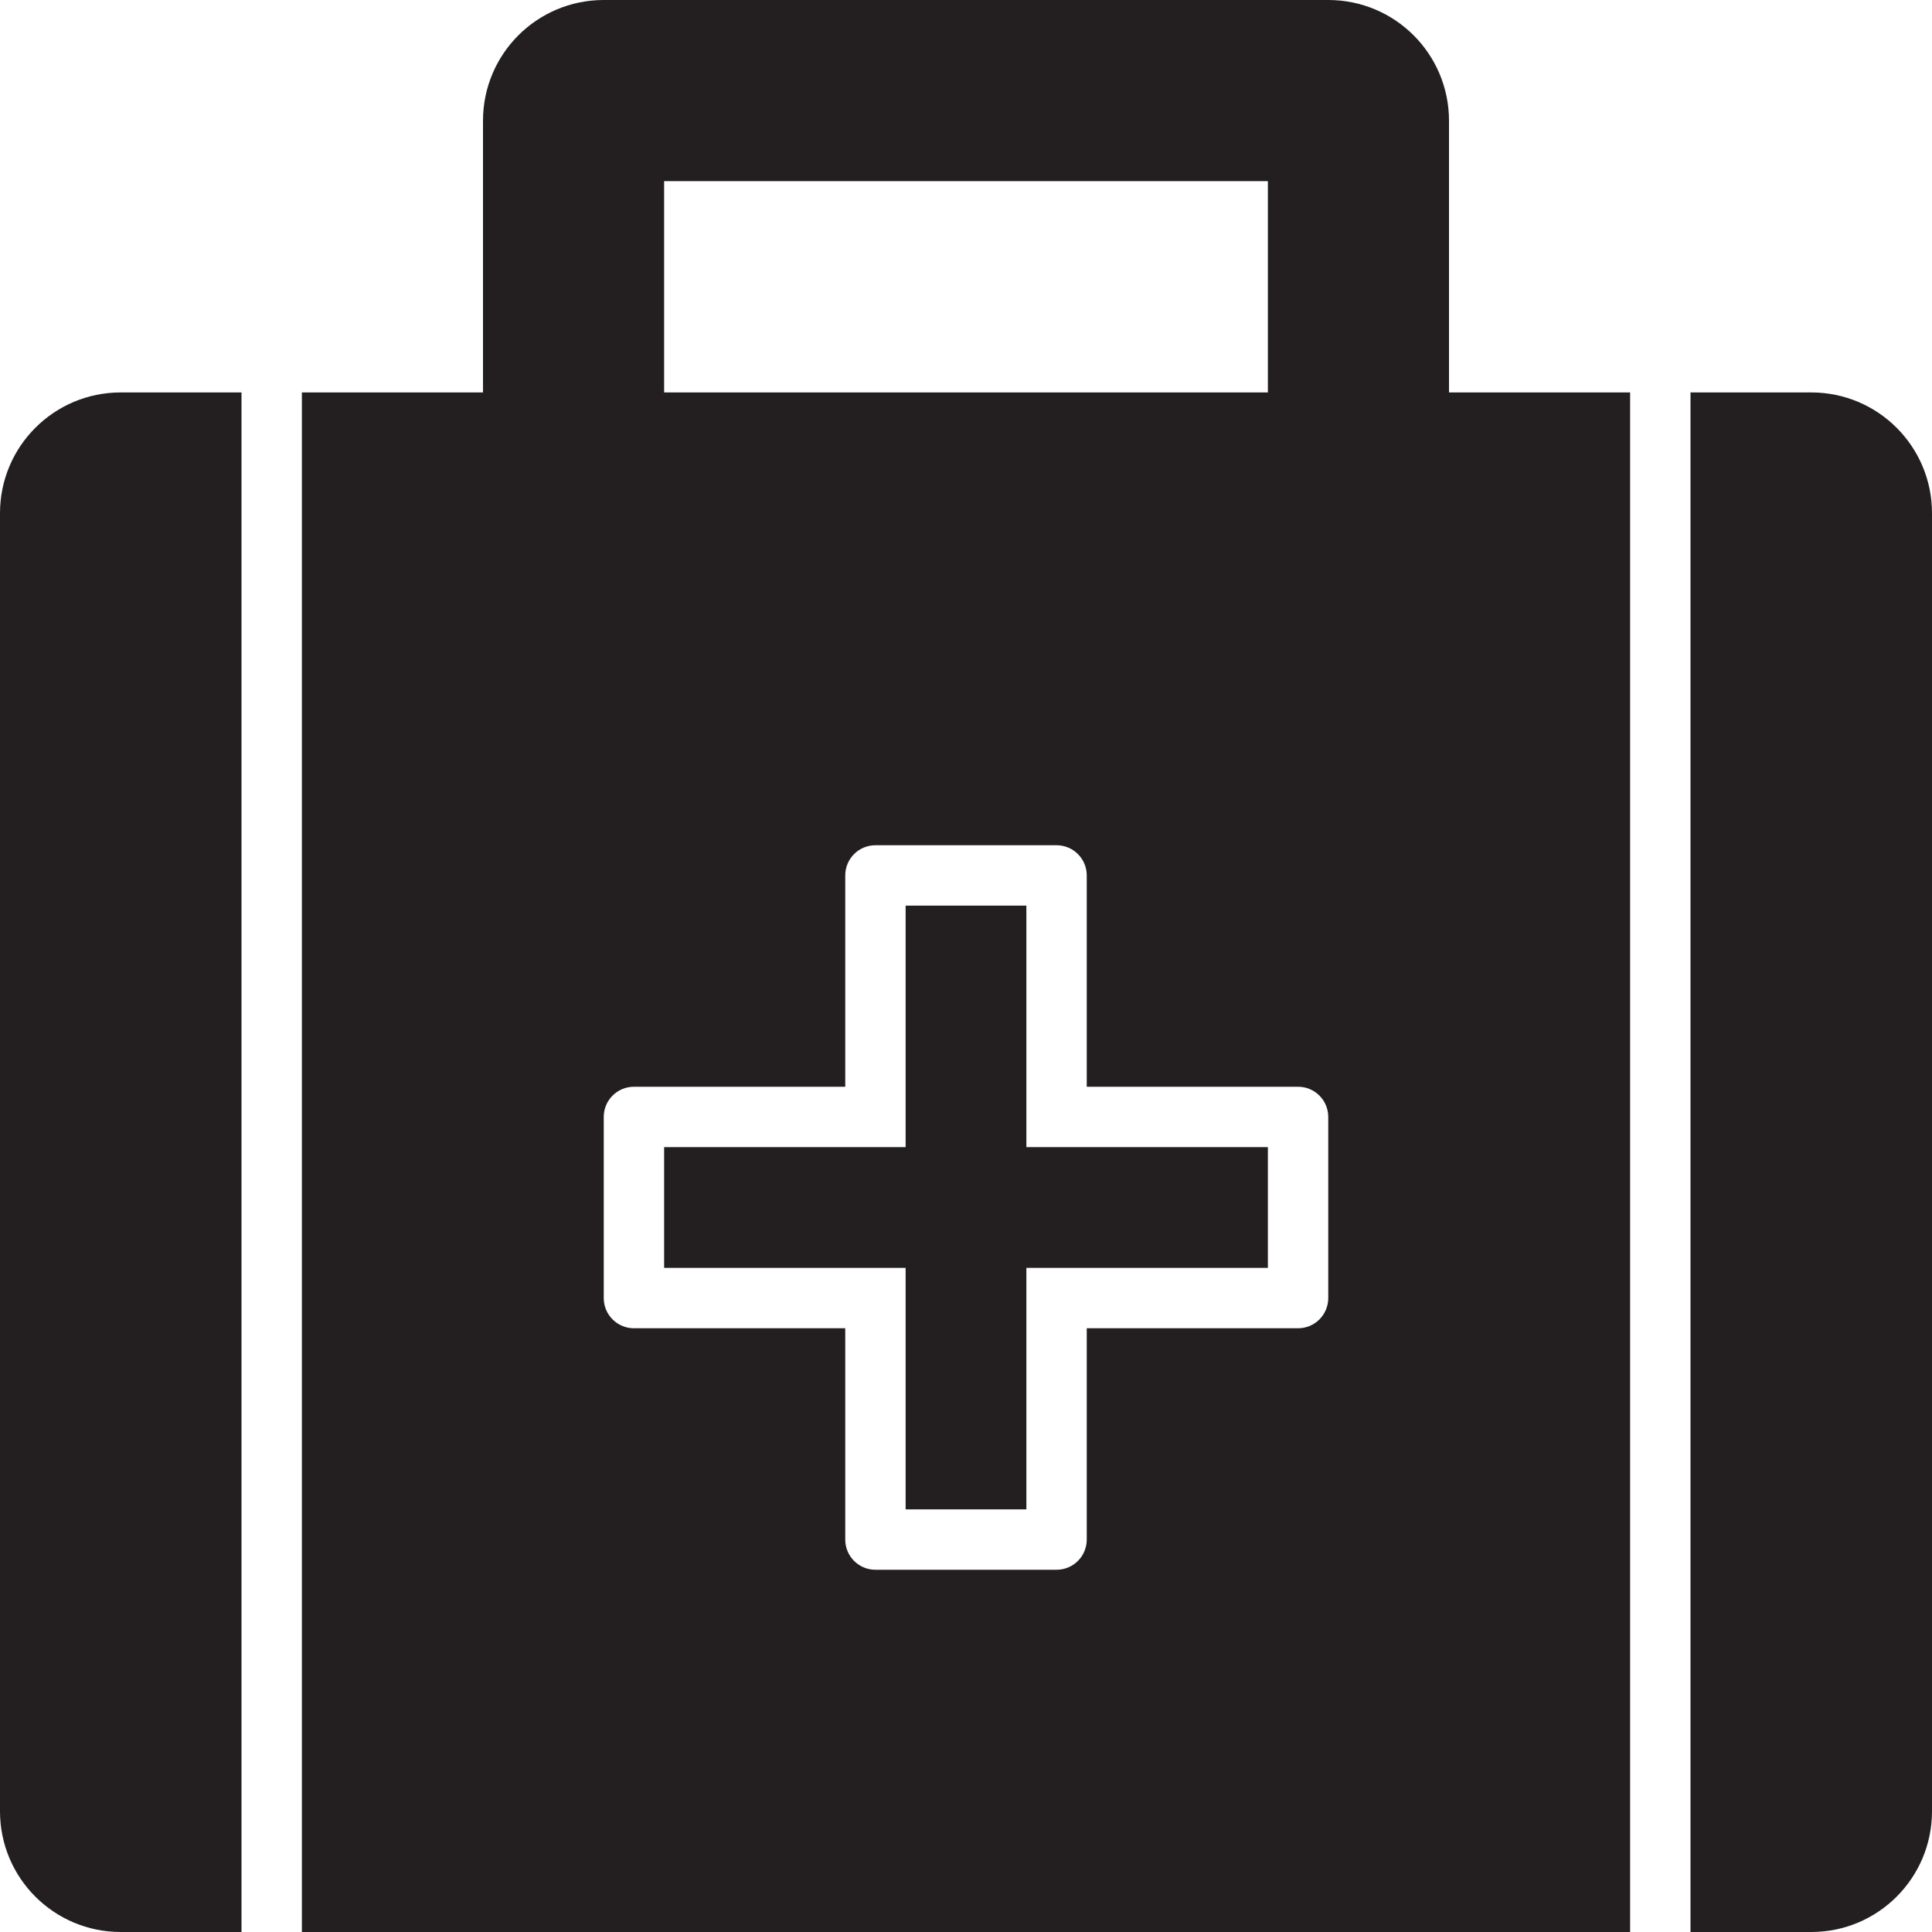
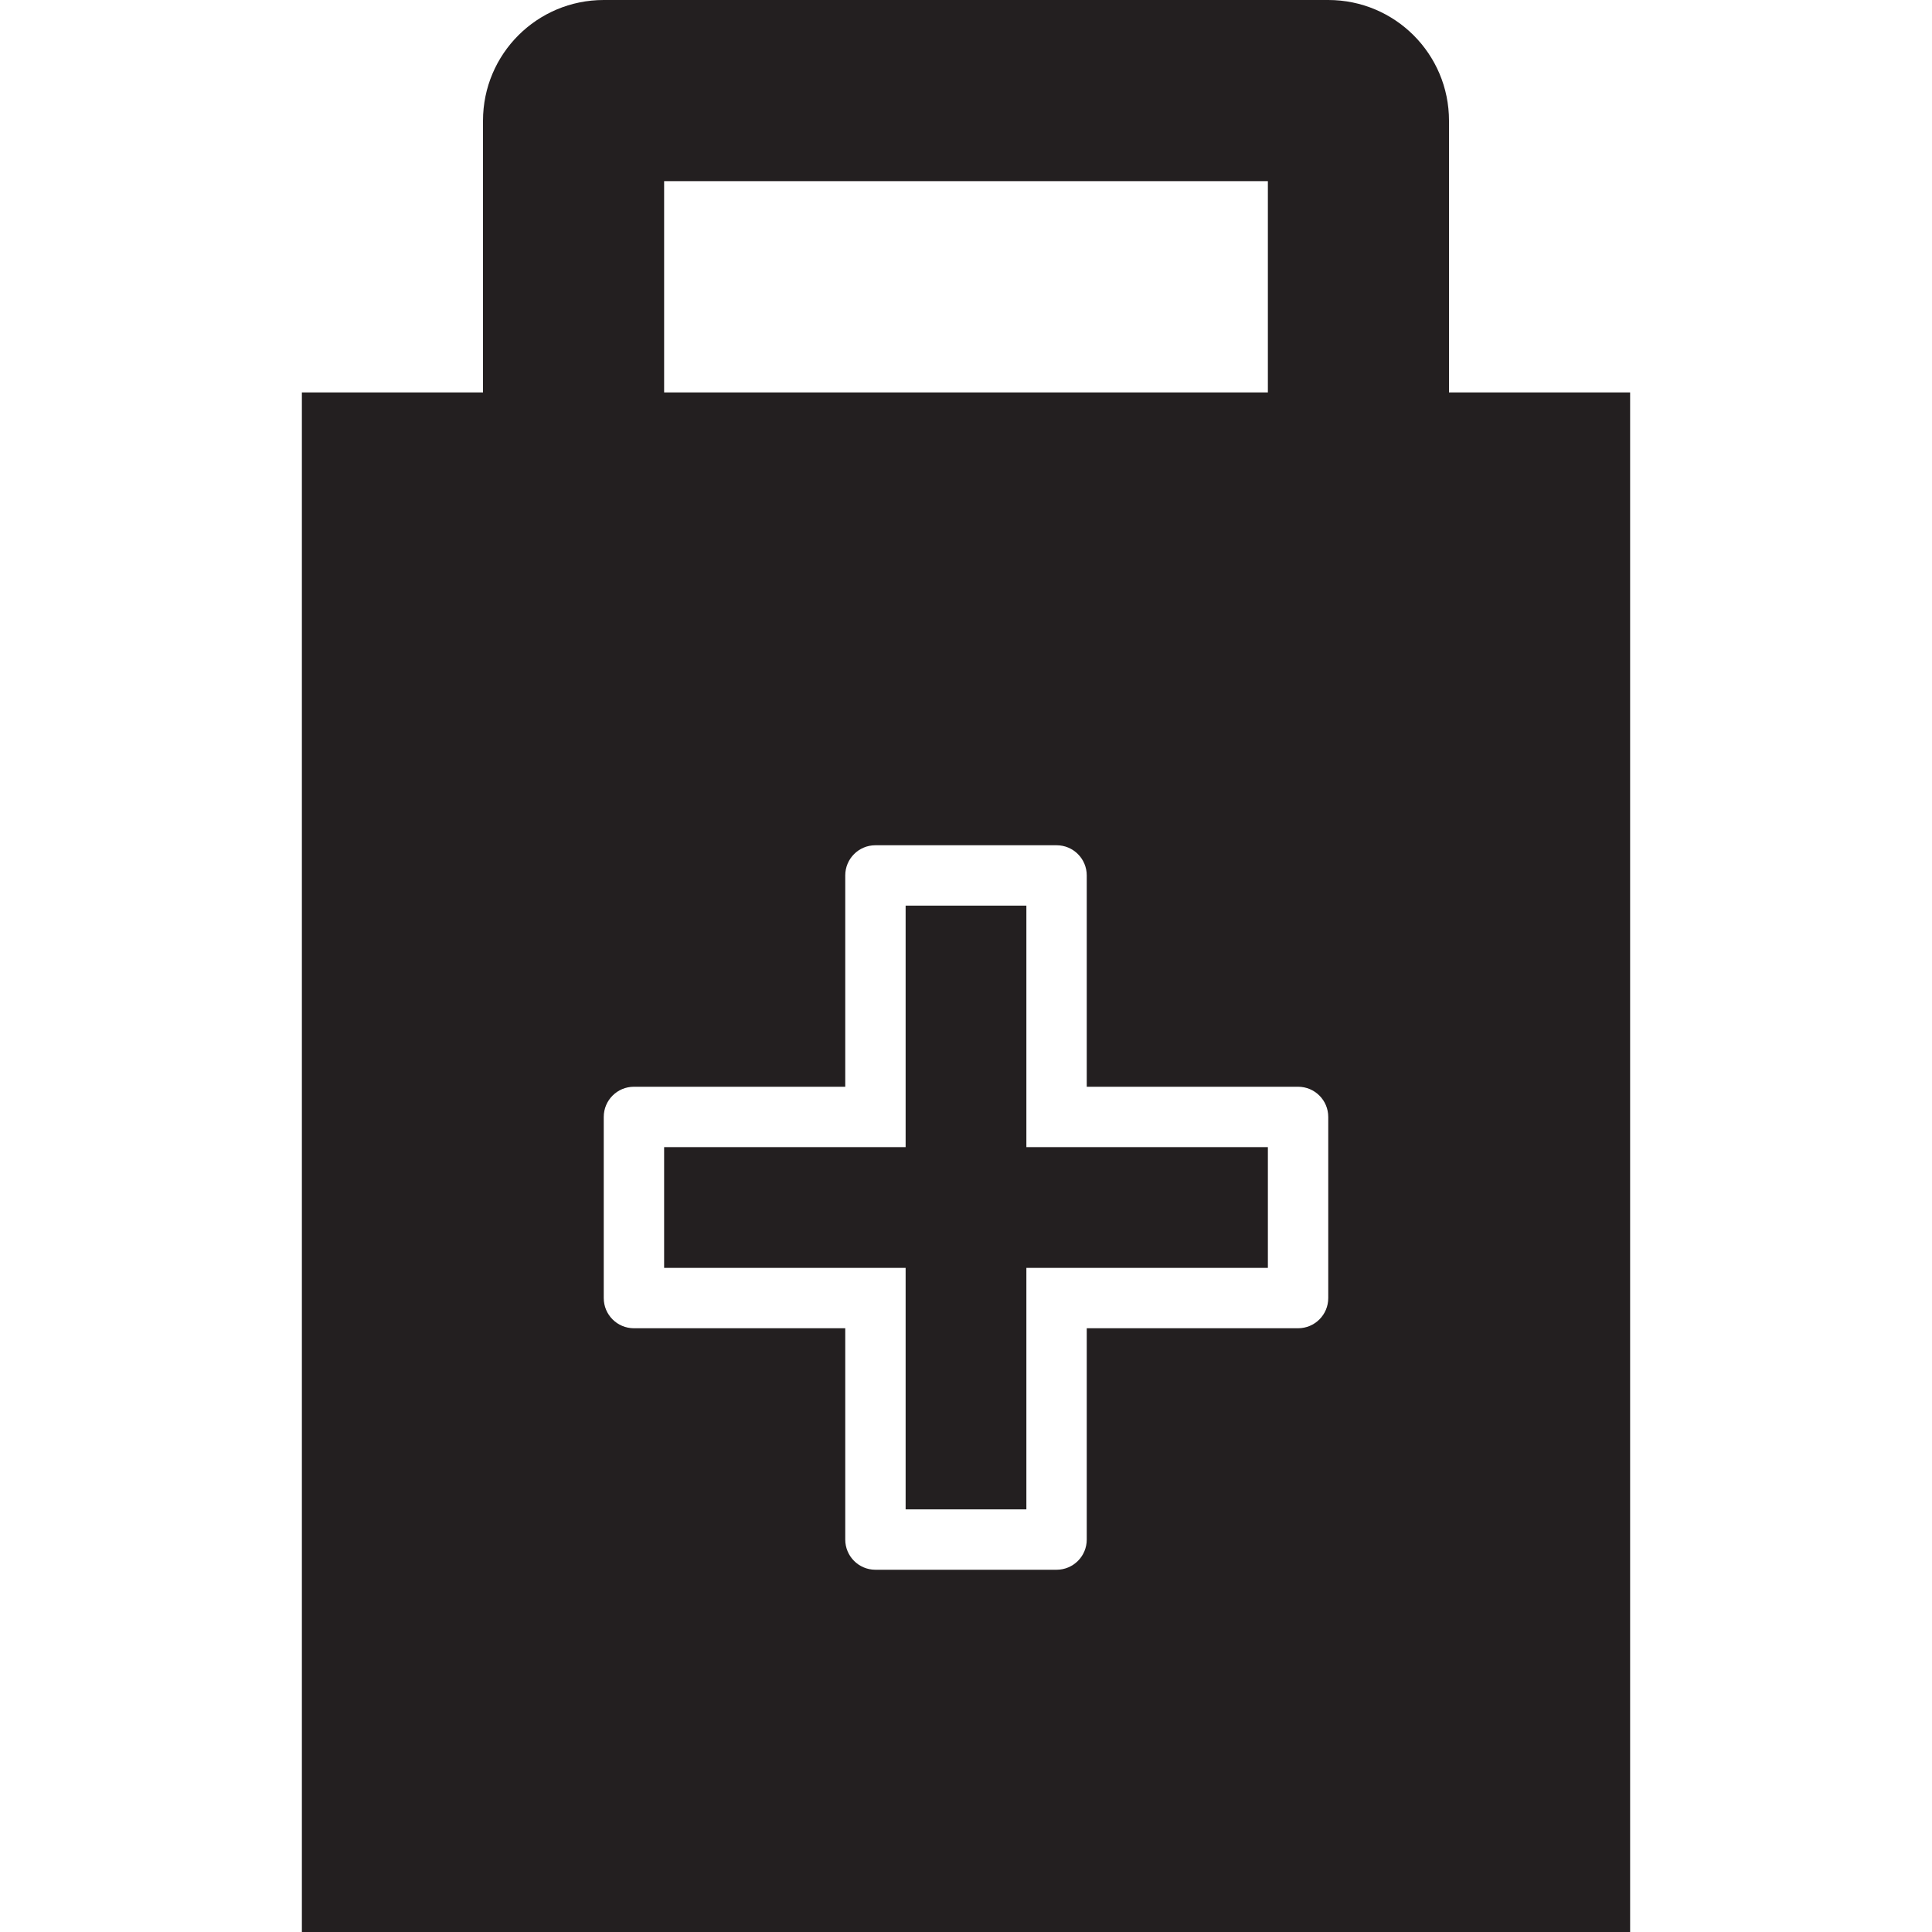
<svg xmlns="http://www.w3.org/2000/svg" version="1.0" id="Layer_1" width="800px" height="800px" viewBox="0 0 64 64" enable-background="new 0 0 64 64" xml:space="preserve">
  <g>
    <polygon fill="#231F20" points="34,30 30,30 30,38 22,38 22,42 30,42 30,50 34,50 34,42 42,42 42,38 34,38  " />
-     <path fill="#231F20" d="M60,13h-4v51h4c2.211,0,4-1.789,4-4V17C64,14.789,62.211,13,60,13z" />
-     <path fill="#231F20" d="M0,17v43c0,2.211,1.789,4,4,4h4V13H4C1.789,13,0,14.789,0,17z" />
    <path fill="#231F20" d="M48,4c0-2.211-1.789-4-4-4H20c-2.211,0-4,1.789-4,4v9h-6v51h44V13h-6V4z M42,6v7H22V6H42z M44,43   c0,0.553-0.447,1-1,1h-7v7c0,0.553-0.447,1-1,1h-6c-0.553,0-1-0.447-1-1v-7h-7c-0.553,0-1-0.447-1-1v-6c0-0.553,0.447-1,1-1h7v-7   c0-0.553,0.447-1,1-1h6c0.553,0,1,0.447,1,1v7h7c0.553,0,1,0.447,1,1V43z" />
  </g>
</svg>